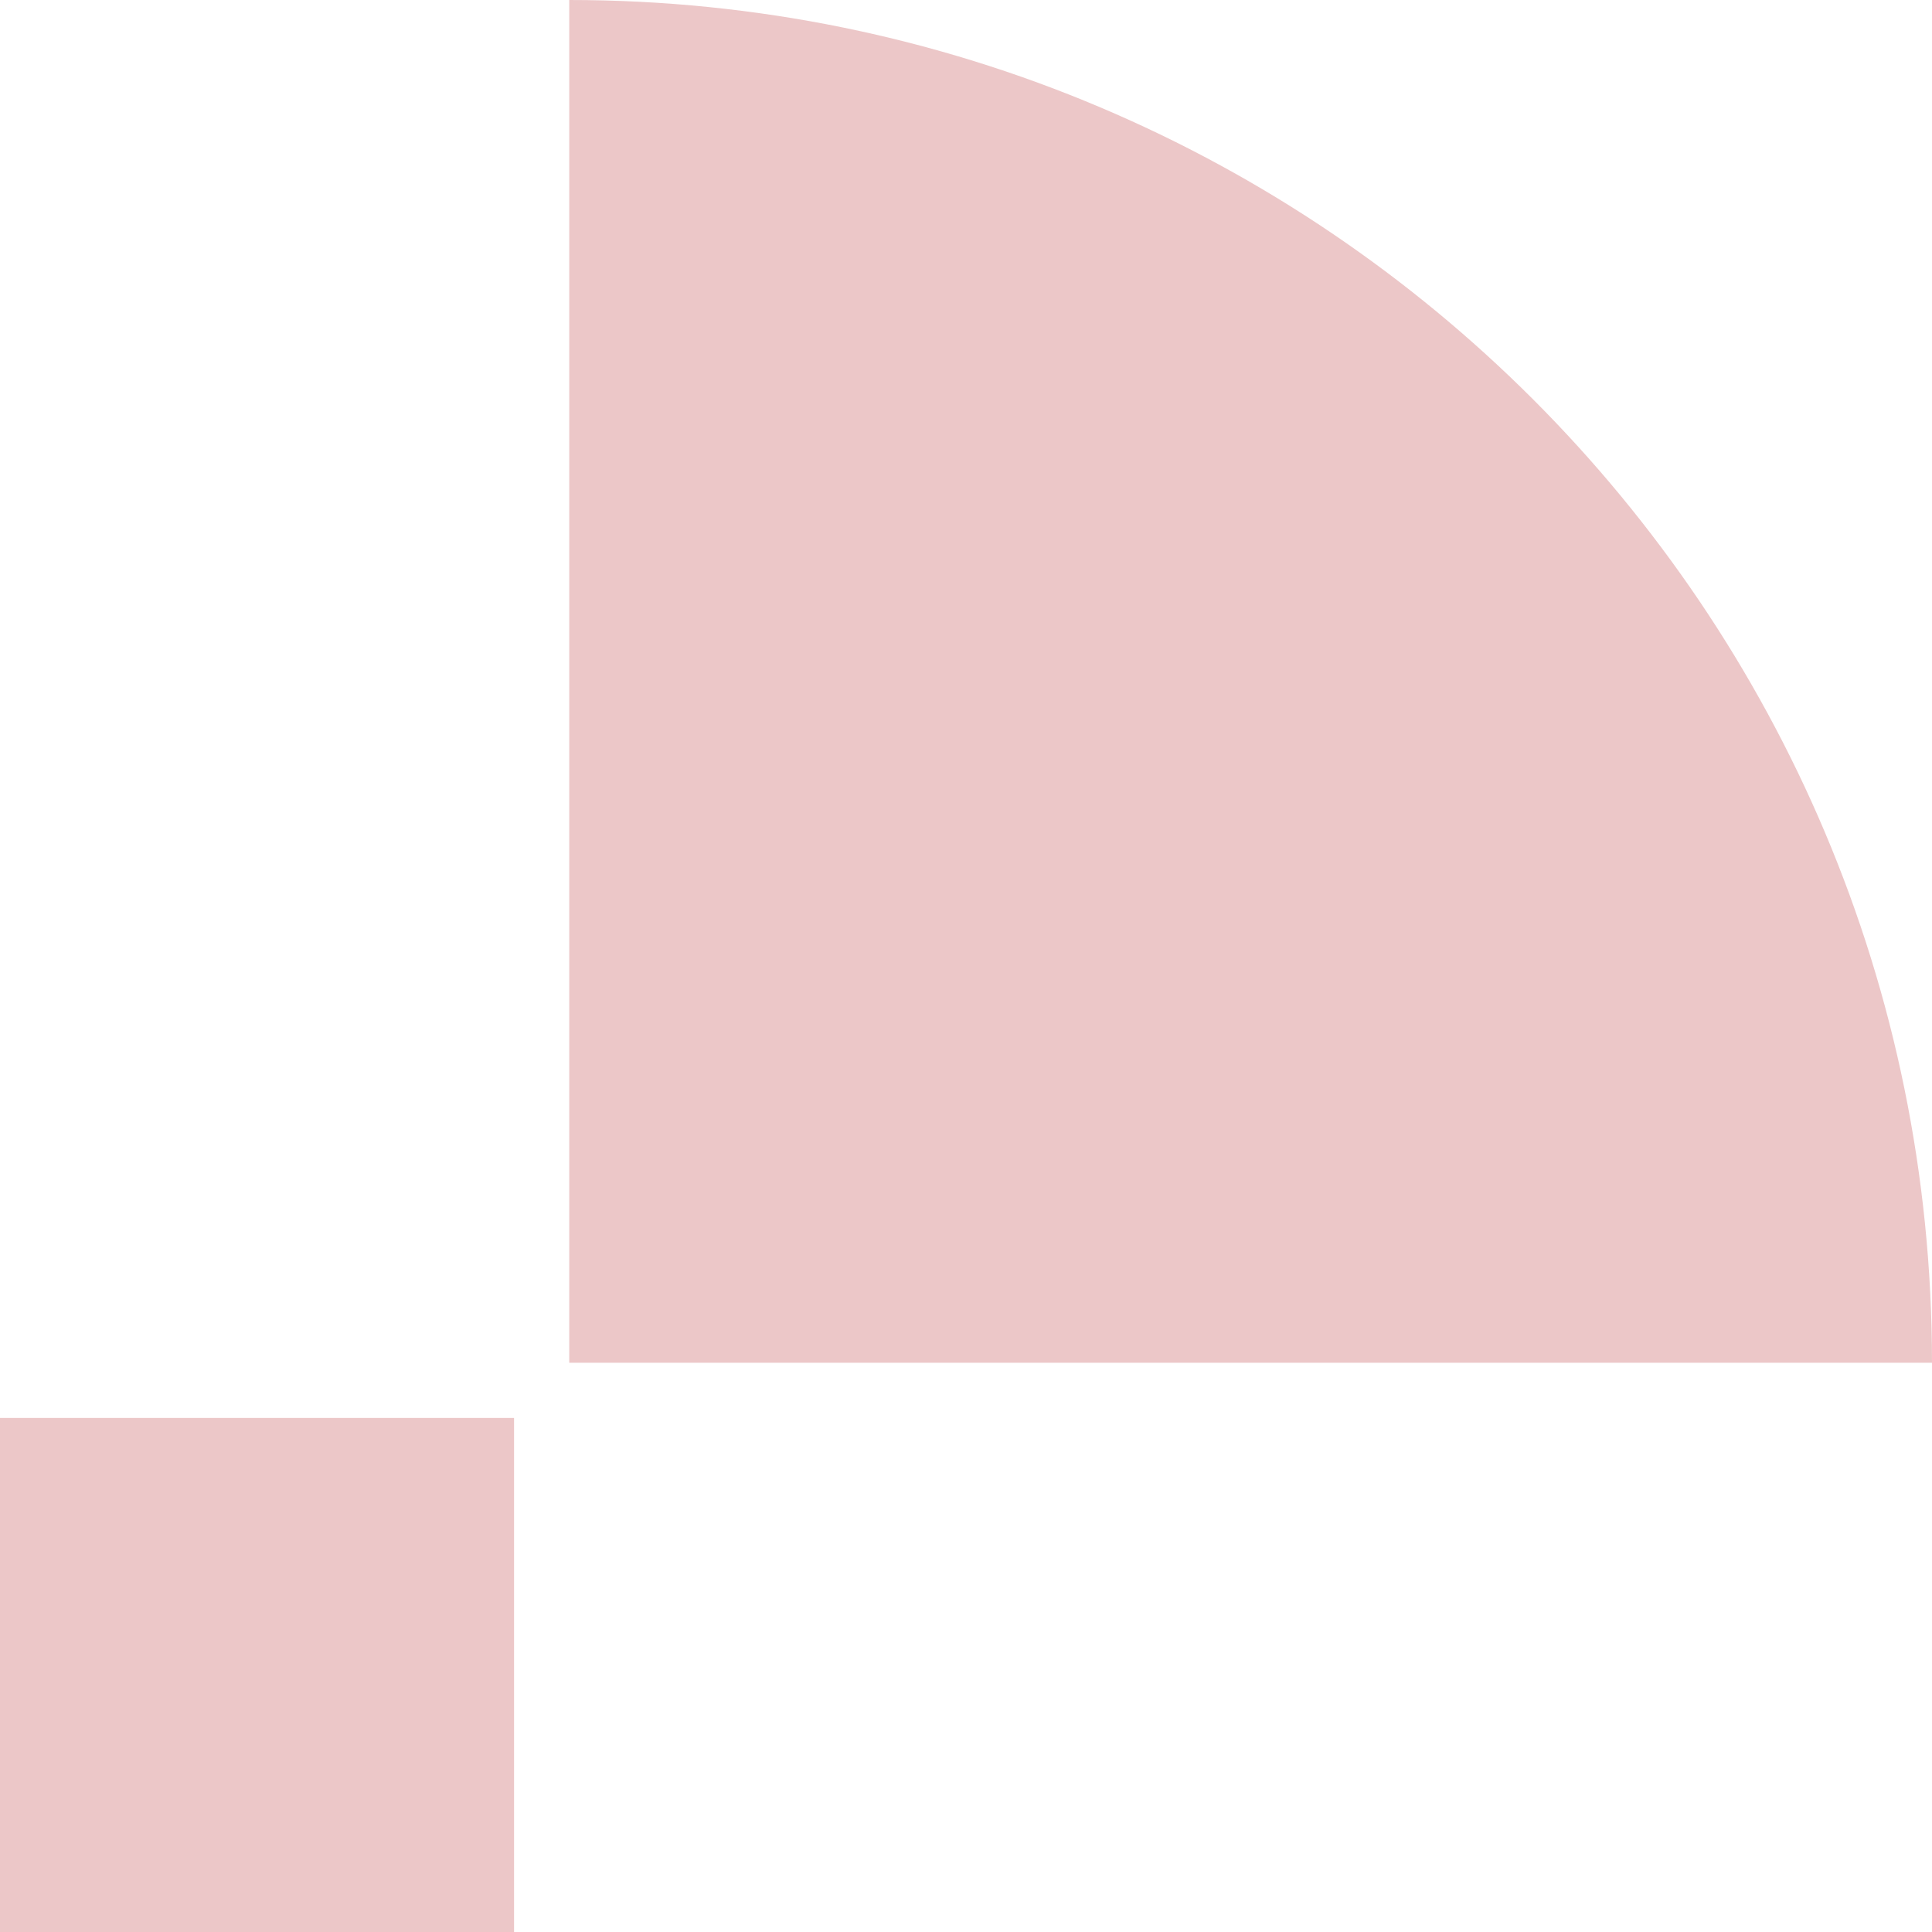
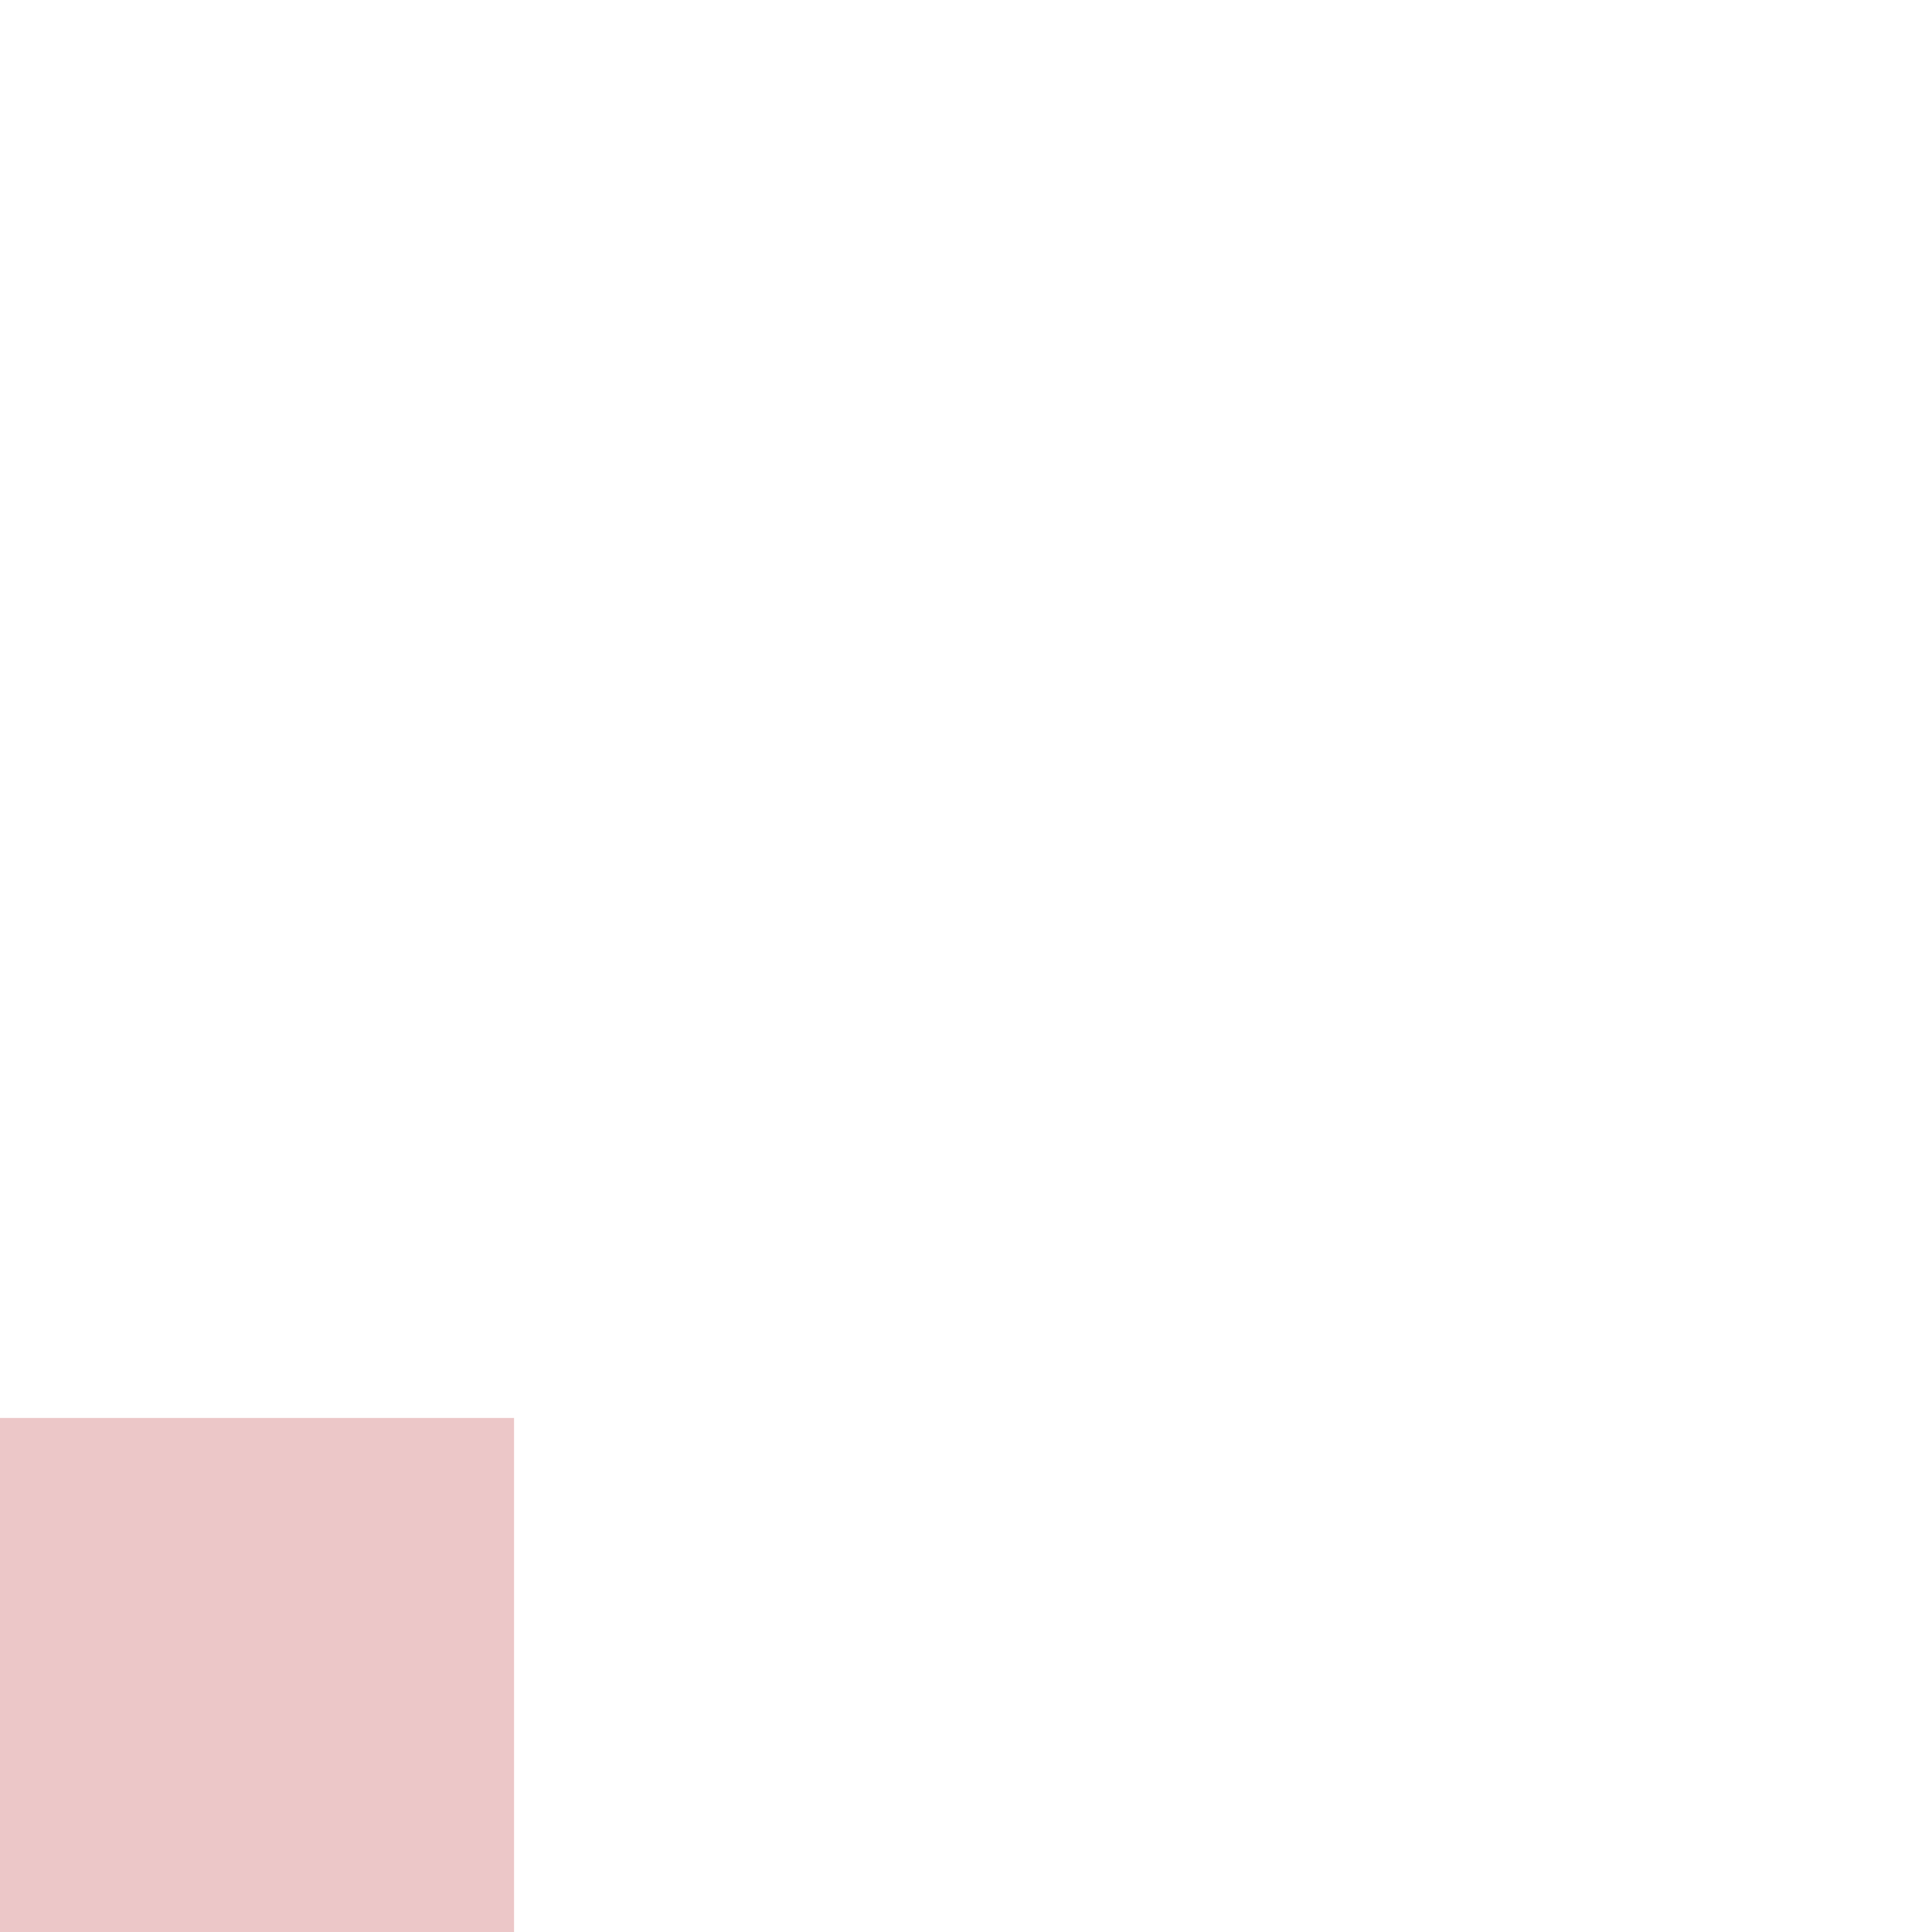
<svg xmlns="http://www.w3.org/2000/svg" width="560" height="560" viewBox="0 0 560 560" fill="none">
-   <path d="M165 395L165 3.05176e-05C383.152 2.09818e-05 560 176.848 560 395L165 395Z" fill="#ECC7C8" />
  <rect y="411" width="149" height="149" fill="#ECC7C8" />
</svg>